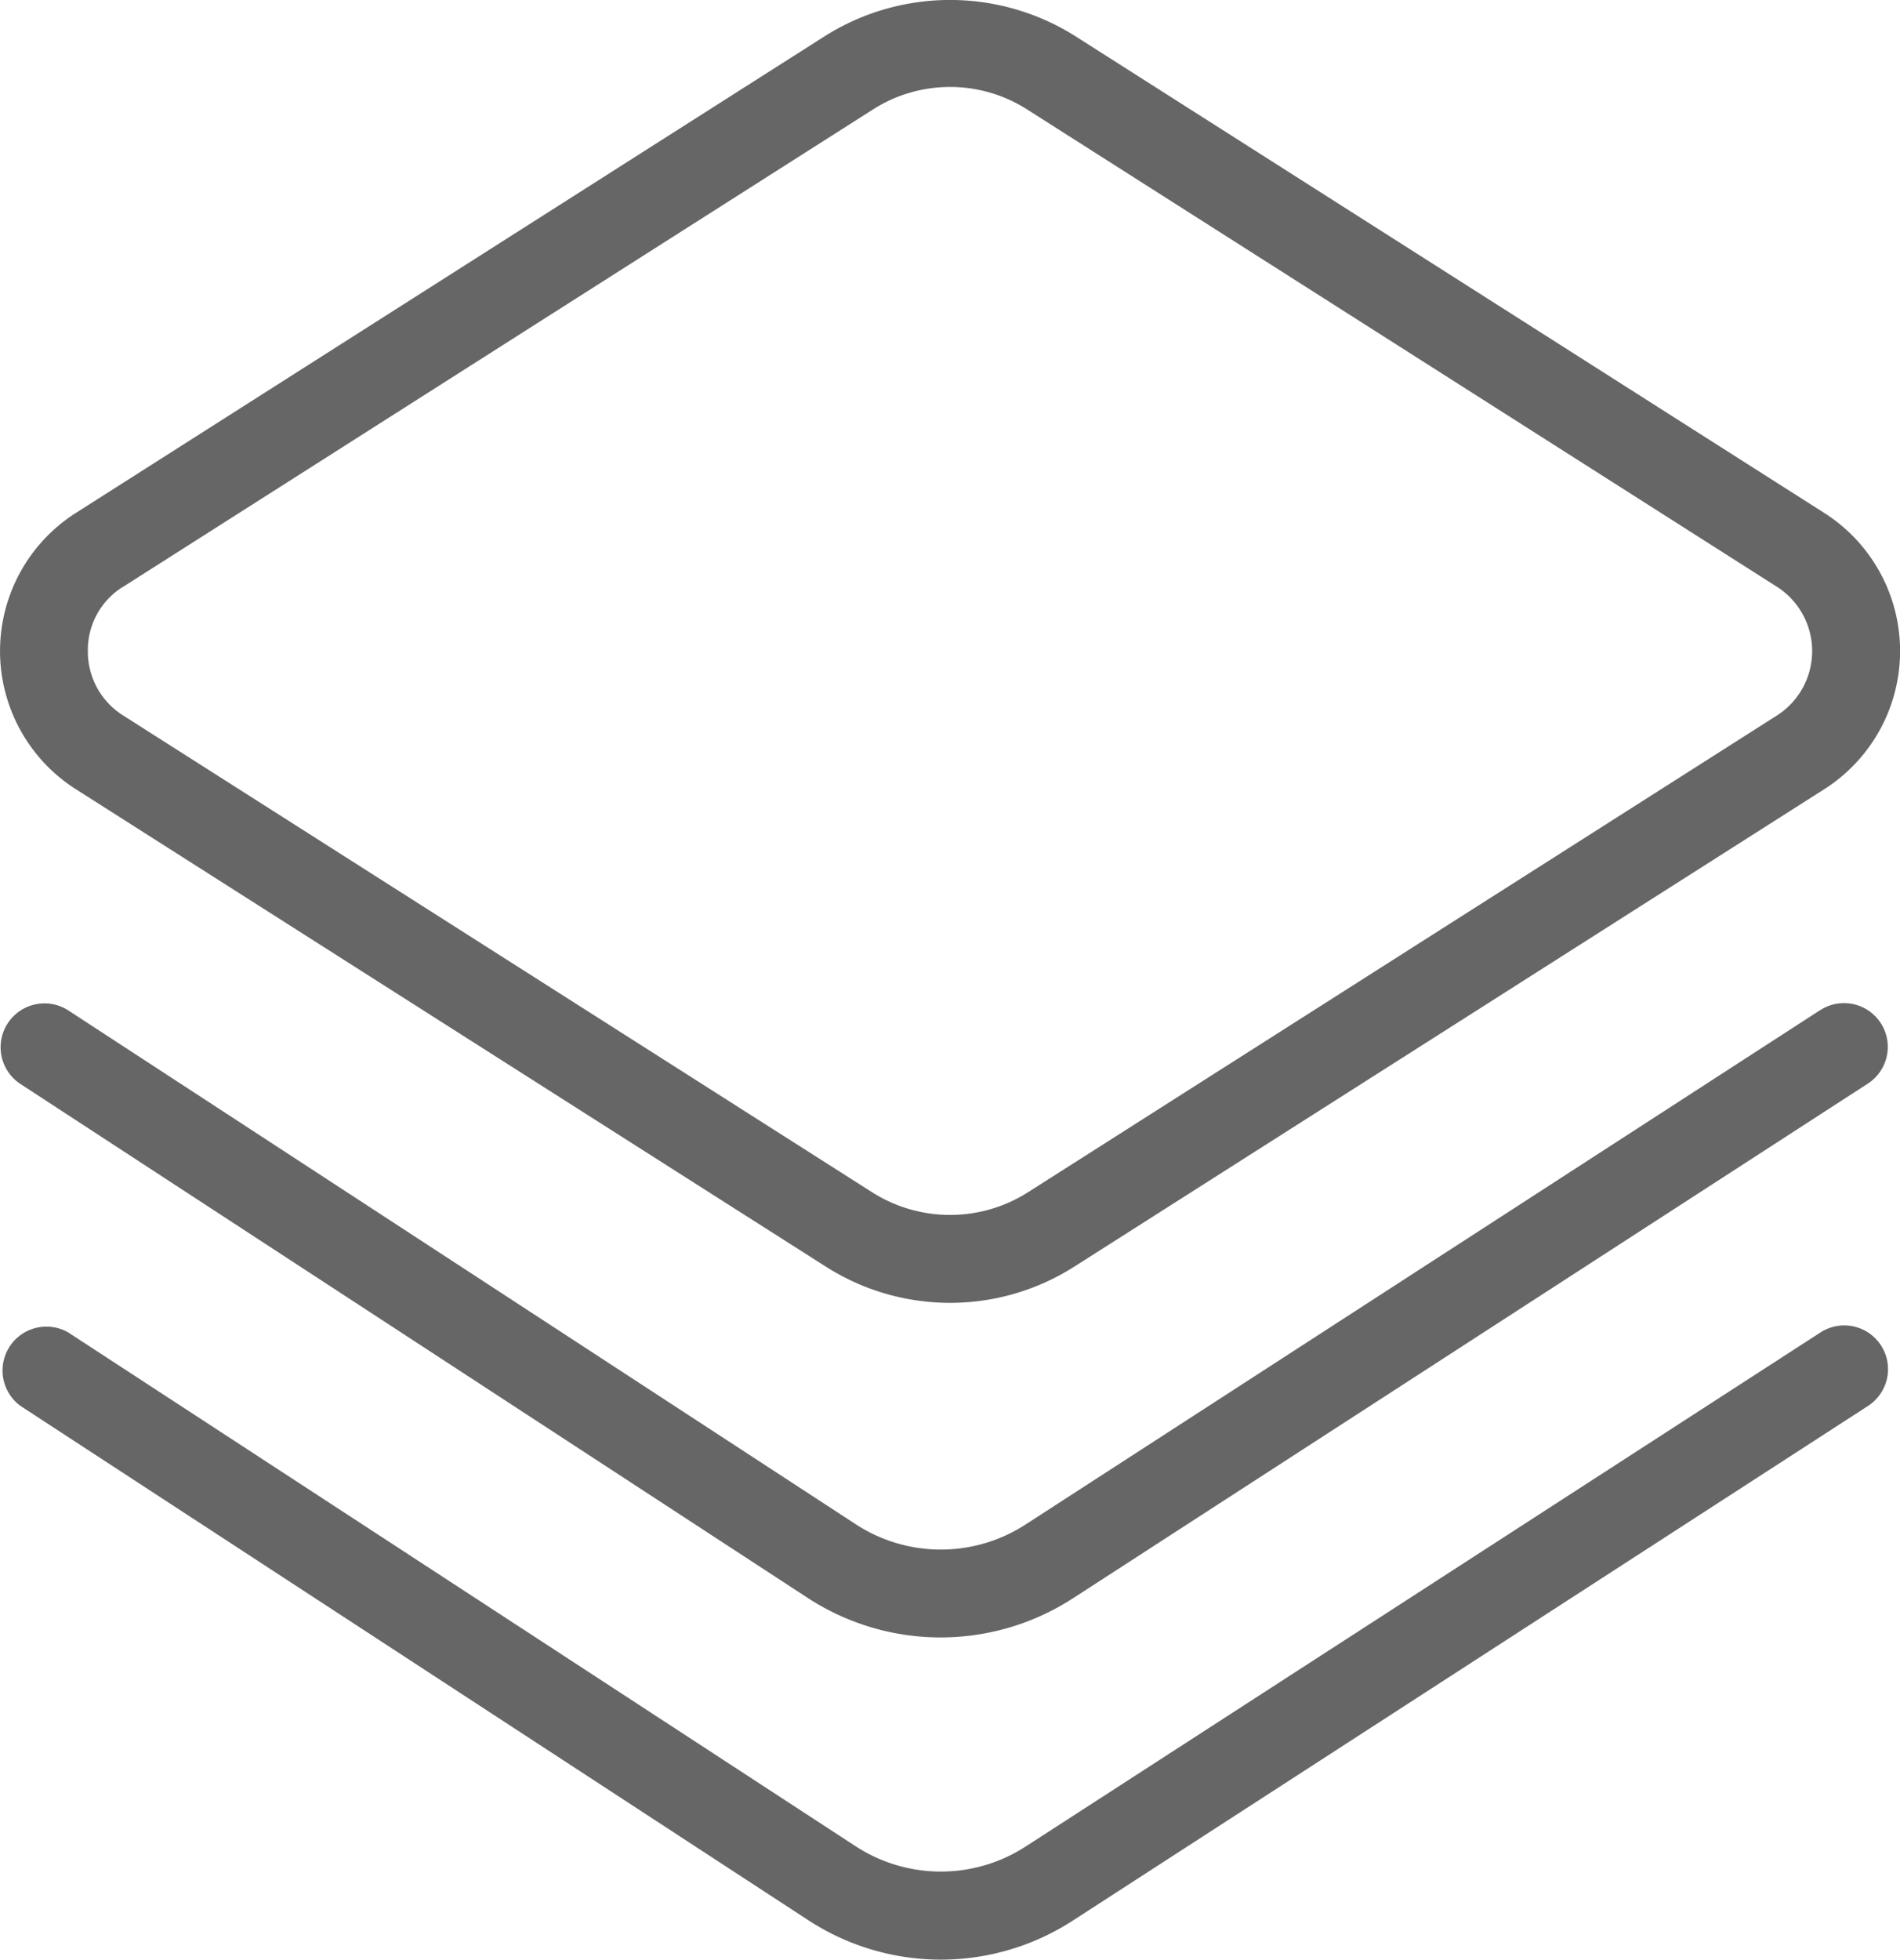
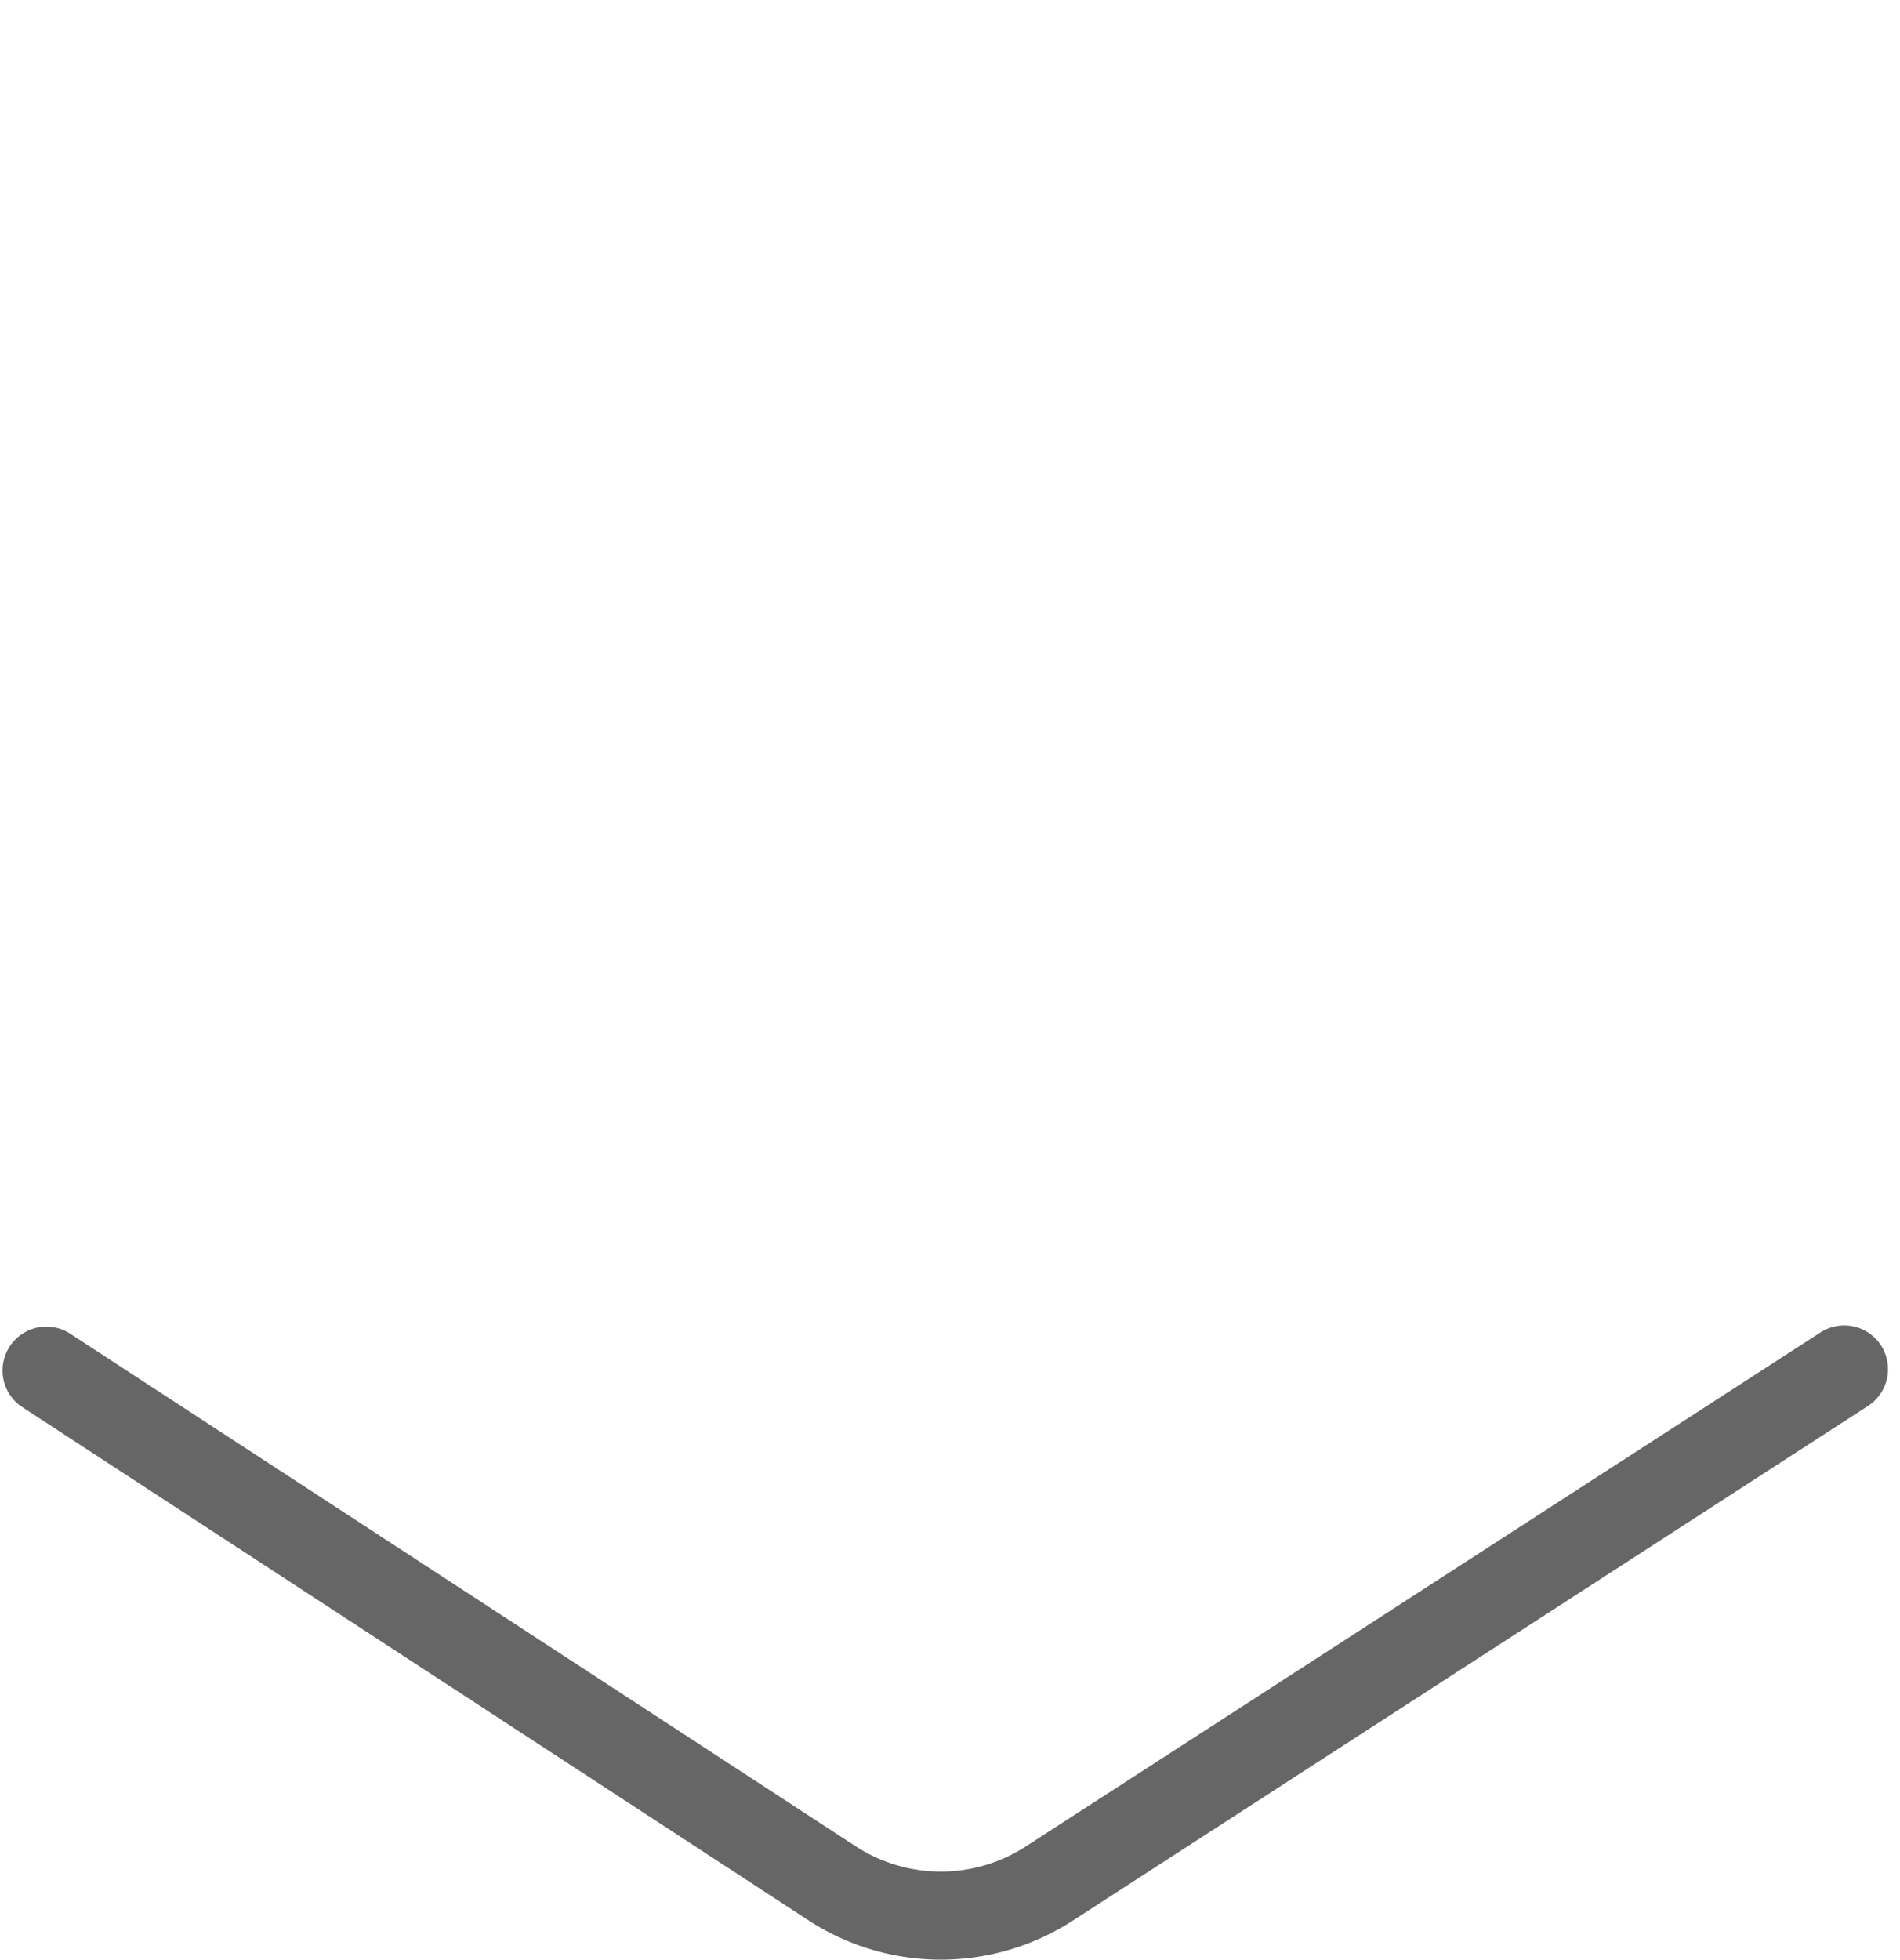
<svg xmlns="http://www.w3.org/2000/svg" width="16.719" height="17.238" viewBox="0 0 16.719 17.238">
  <g id="股票-组合" transform="translate(-139.099 -122.115)" fill="#666">
-     <path id="路径_326" data-name="路径 326" d="M139.768,129.058l6.6,4.2a2.035,2.035,0,0,0,2.182,0l6.6-4.2a1.44,1.44,0,0,0,0-2.432l-6.6-4.2a2.067,2.067,0,0,0-2.182,0l-6.6,4.2a1.44,1.44,0,0,0,0,2.432Zm.414-1.781,6.6-4.2a1.261,1.261,0,0,1,1.354,0l6.6,4.2a.672.672,0,0,1,0,1.131l-6.6,4.2a1.279,1.279,0,0,1-1.354,0l-6.6-4.2a.663.663,0,0,1-.31-.566.655.655,0,0,1,.31-.566Z" />
-     <path id="路径_327" data-name="路径 327" d="M155.352,518.478,148.364,523a1.371,1.371,0,0,1-1.5,0l-6.926-4.518a.386.386,0,0,0-.423.646l6.928,4.521a2.141,2.141,0,0,0,2.338,0l6.988-4.523a.385.385,0,1,0-.419-.646Z" transform="translate(-.236 -387.478)" />
    <path id="路径_328" data-name="路径 328" d="M155.327,645.878l-6.988,4.518a1.374,1.374,0,0,1-1.5,0l-6.926-4.518a.386.386,0,0,0-.421.646l6.928,4.521a2.135,2.135,0,0,0,2.338,0l6.988-4.521a.385.385,0,1,0-.419-.646Z" transform="translate(-.211 -512.041)" />
  </g>
</svg>